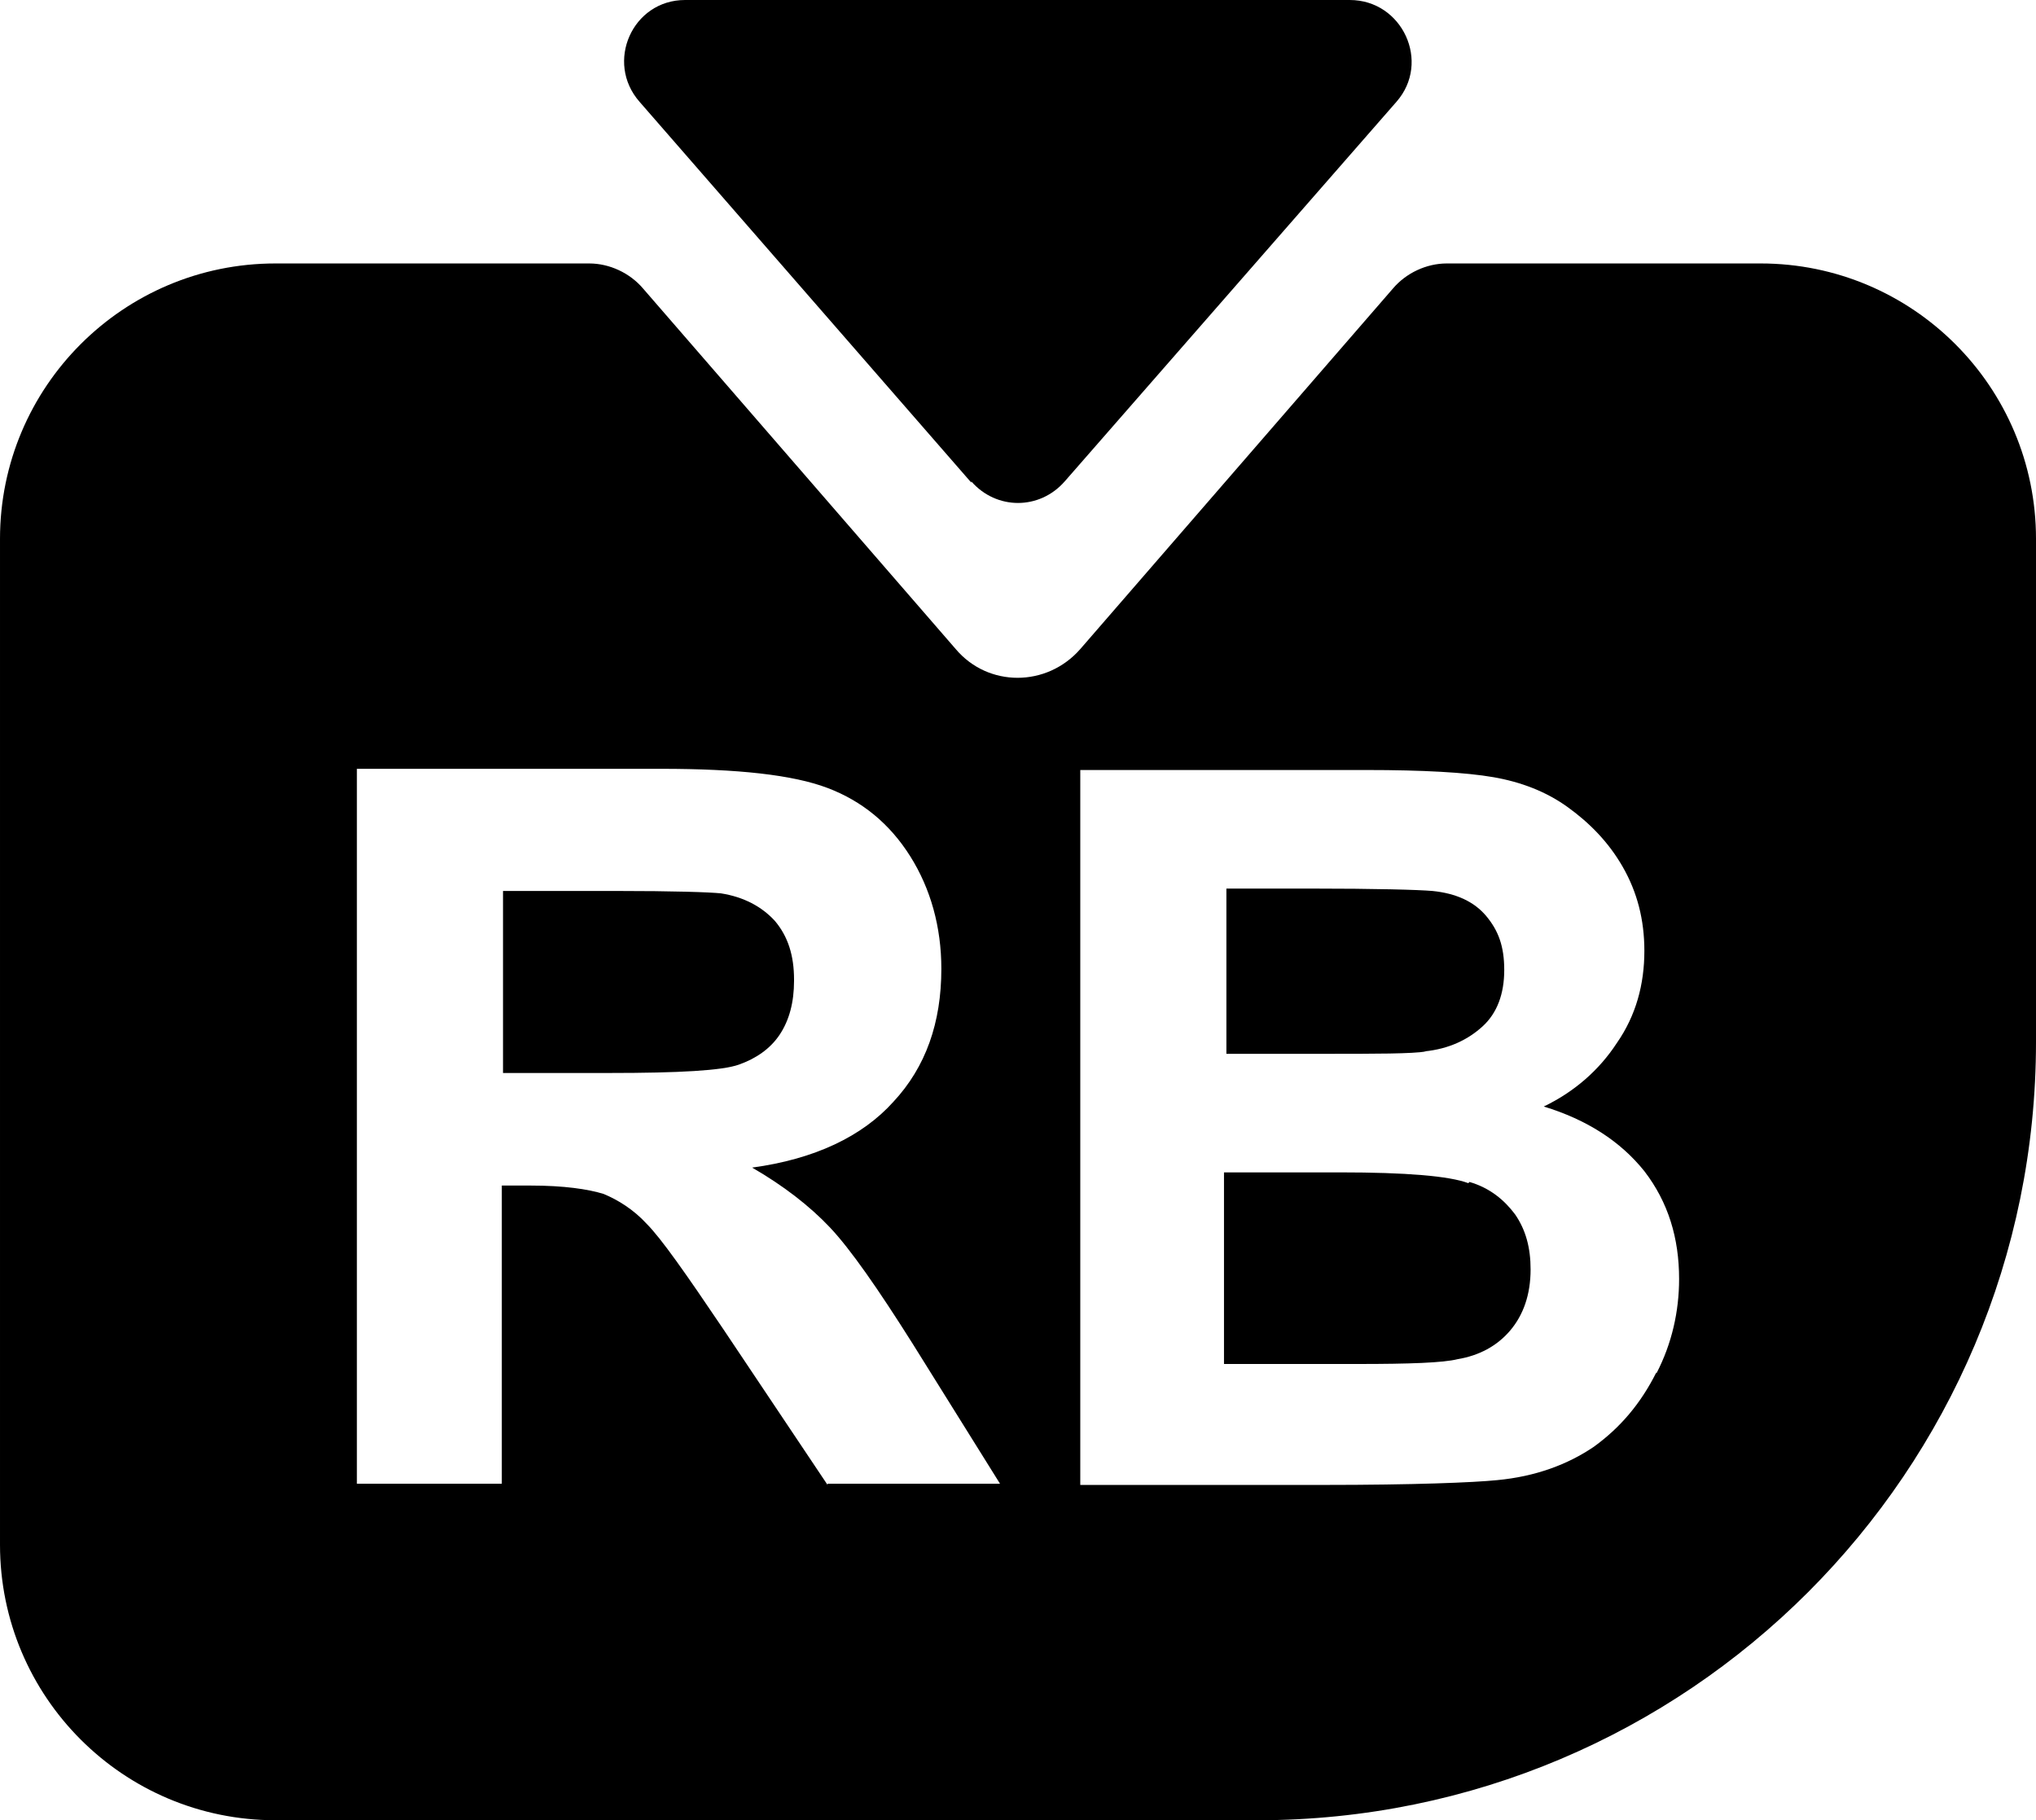
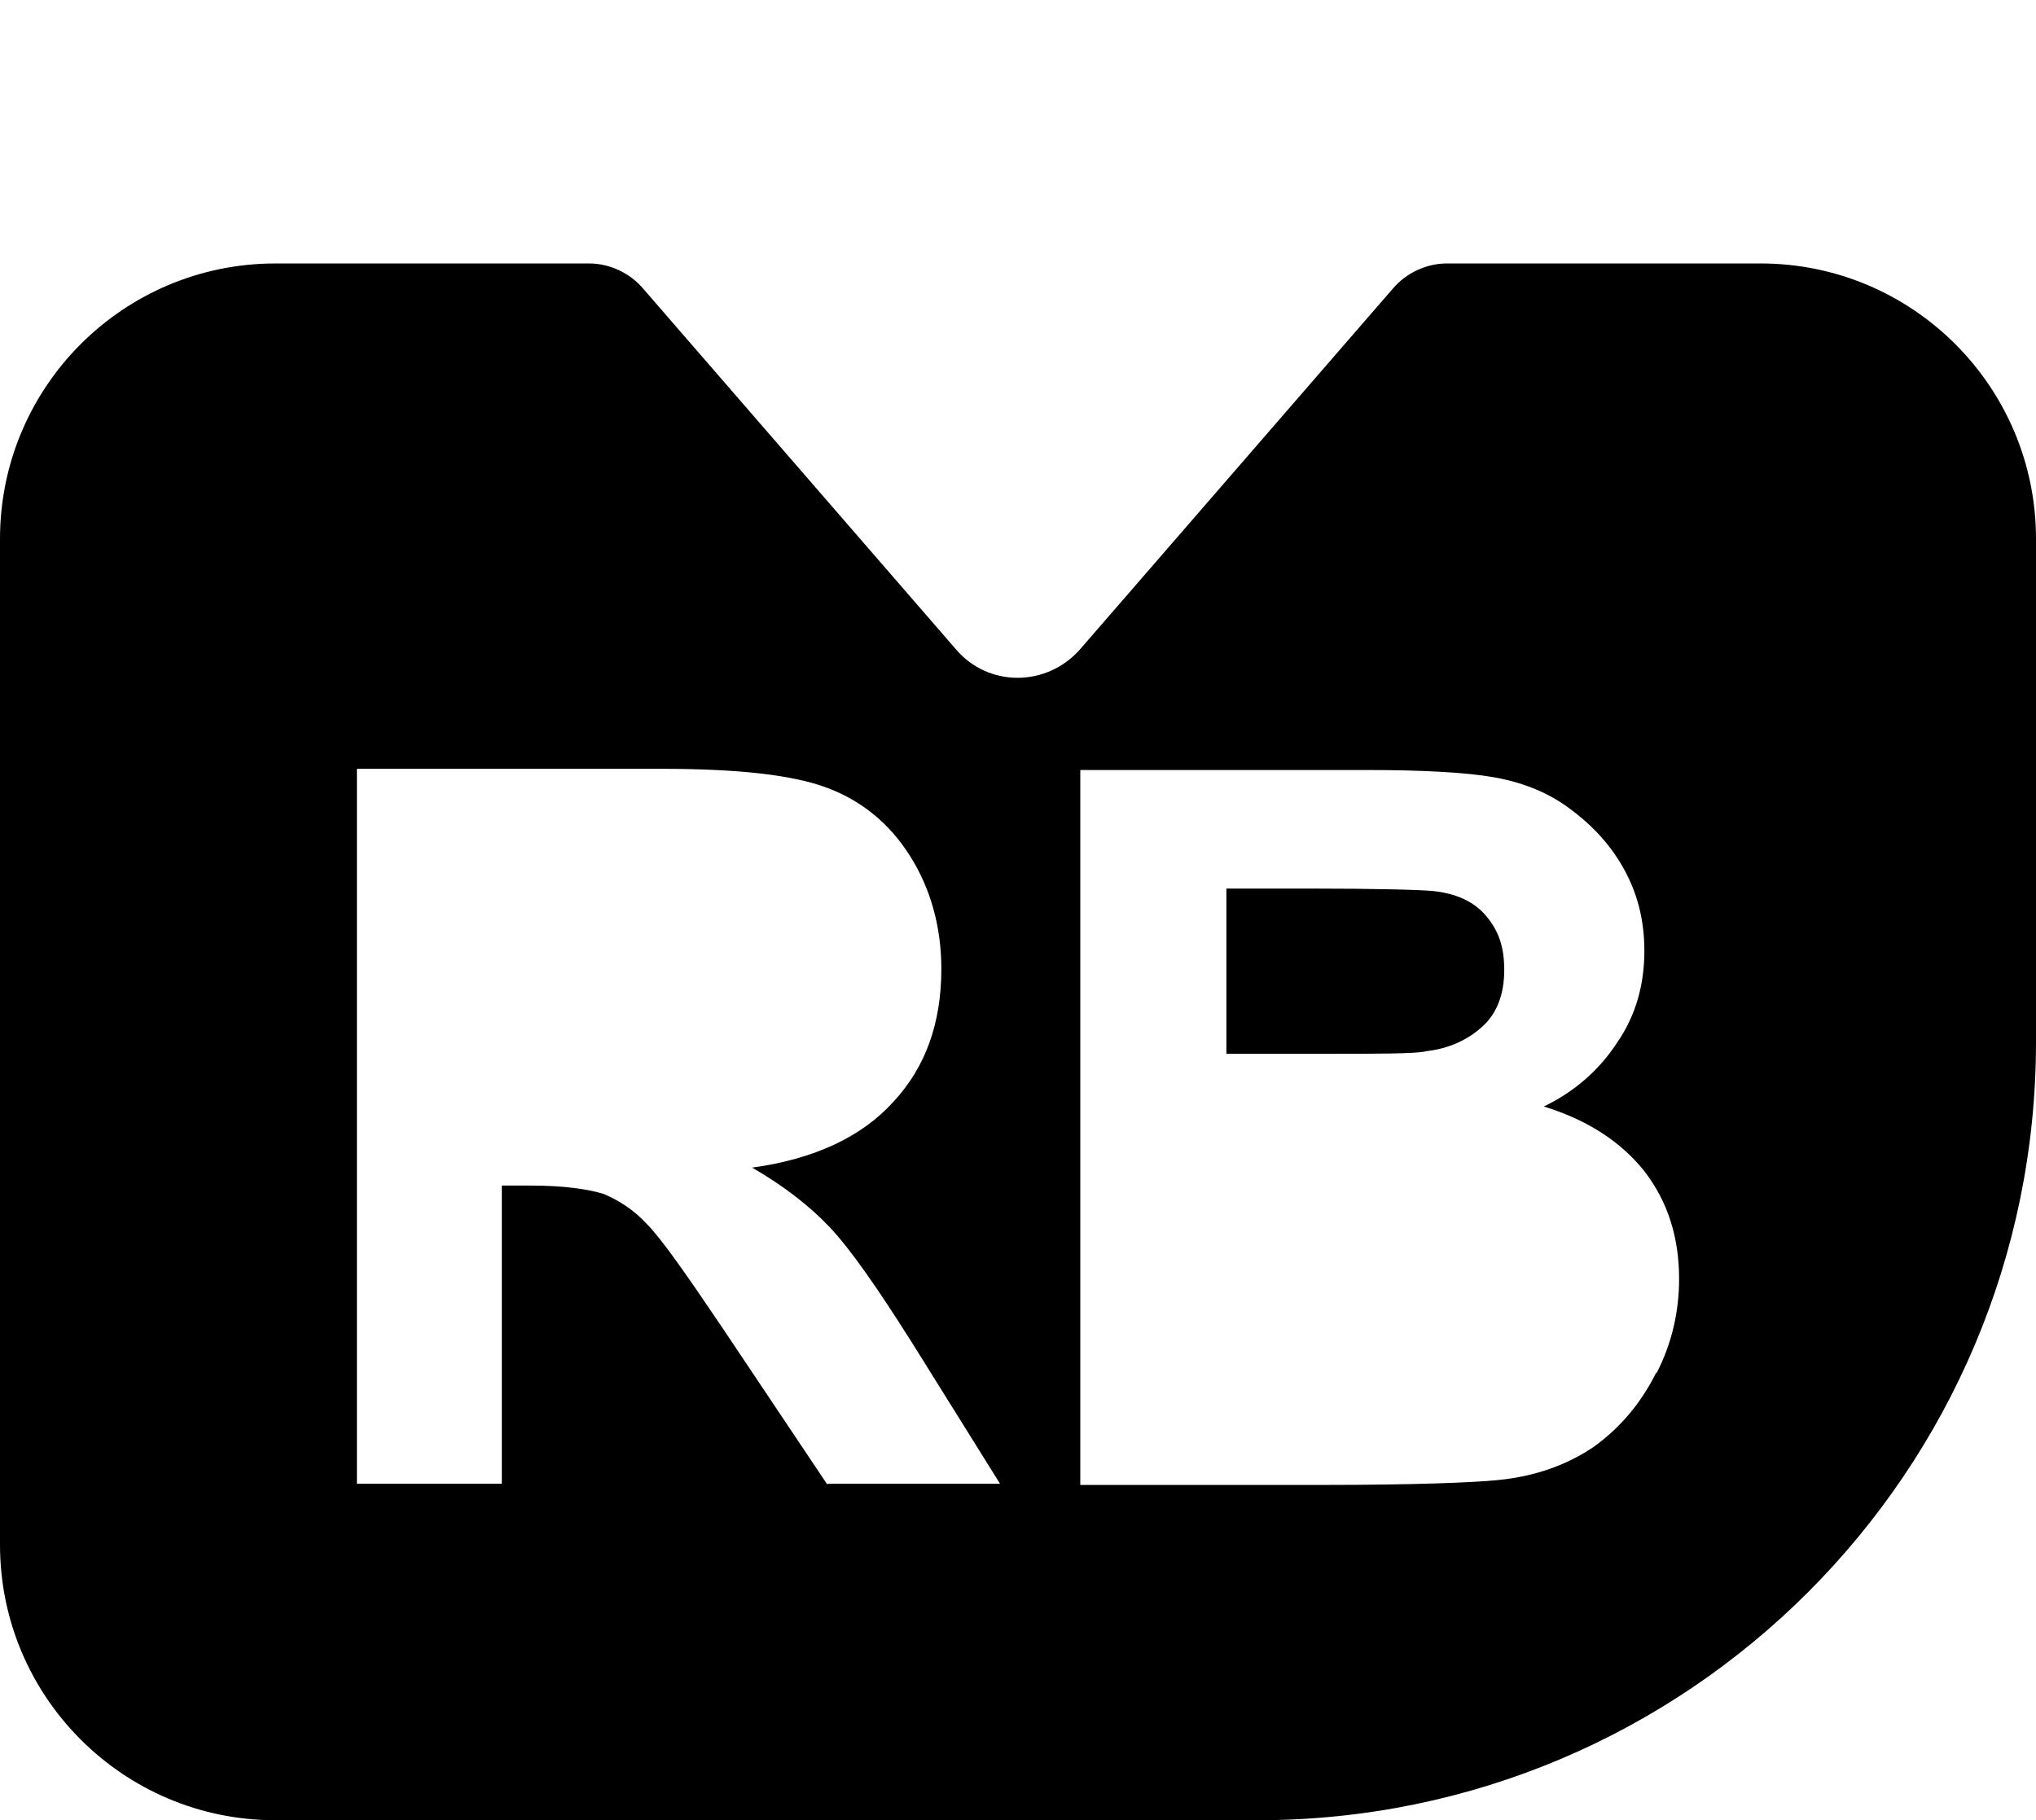
<svg xmlns="http://www.w3.org/2000/svg" id="Calque_2" data-name="Calque 2" viewBox="0 0 17 15.2">
  <g id="Calque_1-2" data-name="Calque 1">
    <g>
-       <path d="M8.11,4.03L5.34.85C5.05.52,5.28,0,5.72,0h5.55c.44,0,.68.52.39.85l-2.77,3.17c-.21.24-.57.24-.78,0Z" />
      <g>
-         <path d="M6.63,8.18c0-.2-.05-.36-.16-.49-.11-.12-.26-.2-.45-.23-.1-.01-.39-.02-.88-.02h-.94v1.52h.89c.58,0,.94-.02,1.08-.07.14-.05.26-.13.34-.25.08-.12.12-.27.12-.45Z" />
-         <path d="M12.26,9.88c-.16-.06-.52-.09-1.07-.09h-.97v1.6h1.12c.43,0,.71-.01.83-.04.18-.03.33-.11.44-.24.11-.13.17-.3.17-.51,0-.18-.04-.33-.13-.46-.09-.12-.21-.22-.38-.27Z" />
        <path d="M11.89,8.78c.21-.02.37-.1.49-.21s.18-.27.18-.47-.05-.33-.15-.45c-.1-.12-.25-.19-.45-.21-.12-.01-.46-.02-1.03-.02h-.69v1.38h.79c.47,0,.76,0,.88-.02Z" />
        <path d="M14.7,2.2h-2.62c-.17,0-.34.08-.45.21l-2.61,3.01c-.28.32-.77.32-1.04,0l-2.61-3.01c-.11-.13-.28-.21-.45-.21h-2.62c-1.27,0-2.3,1.03-2.3,2.3v8.4c0,1.27,1.03,2.3,2.3,2.3h8.2c3.59,0,6.5-2.91,6.5-6.5v-4.2c0-1.27-1.03-2.3-2.3-2.3ZM6.91,12.4l-.87-1.3c-.31-.46-.52-.76-.64-.88-.11-.12-.24-.2-.36-.25-.13-.04-.33-.07-.61-.07h-.24v2.49h-1.21v-5.97h2.54c.64,0,1.1.05,1.39.16.29.11.52.3.69.57.17.27.26.59.26.94,0,.45-.13.82-.4,1.11-.26.29-.66.48-1.18.55.26.15.48.32.65.5.17.18.4.51.69.97l.73,1.17h-1.44ZM13.83,11.46c-.13.26-.3.46-.52.62-.22.15-.49.25-.81.28-.2.02-.69.04-1.45.04h-2.03v-5.97h2.39c.47,0,.83.02,1.06.06.23.04.44.12.62.25.18.13.34.29.46.5.12.21.18.44.18.7,0,.28-.07.54-.23.77-.15.23-.36.41-.61.53.36.11.64.29.84.54.2.26.29.56.29.9,0,.27-.06.54-.19.79Z" />
      </g>
    </g>
  </g>
</svg>